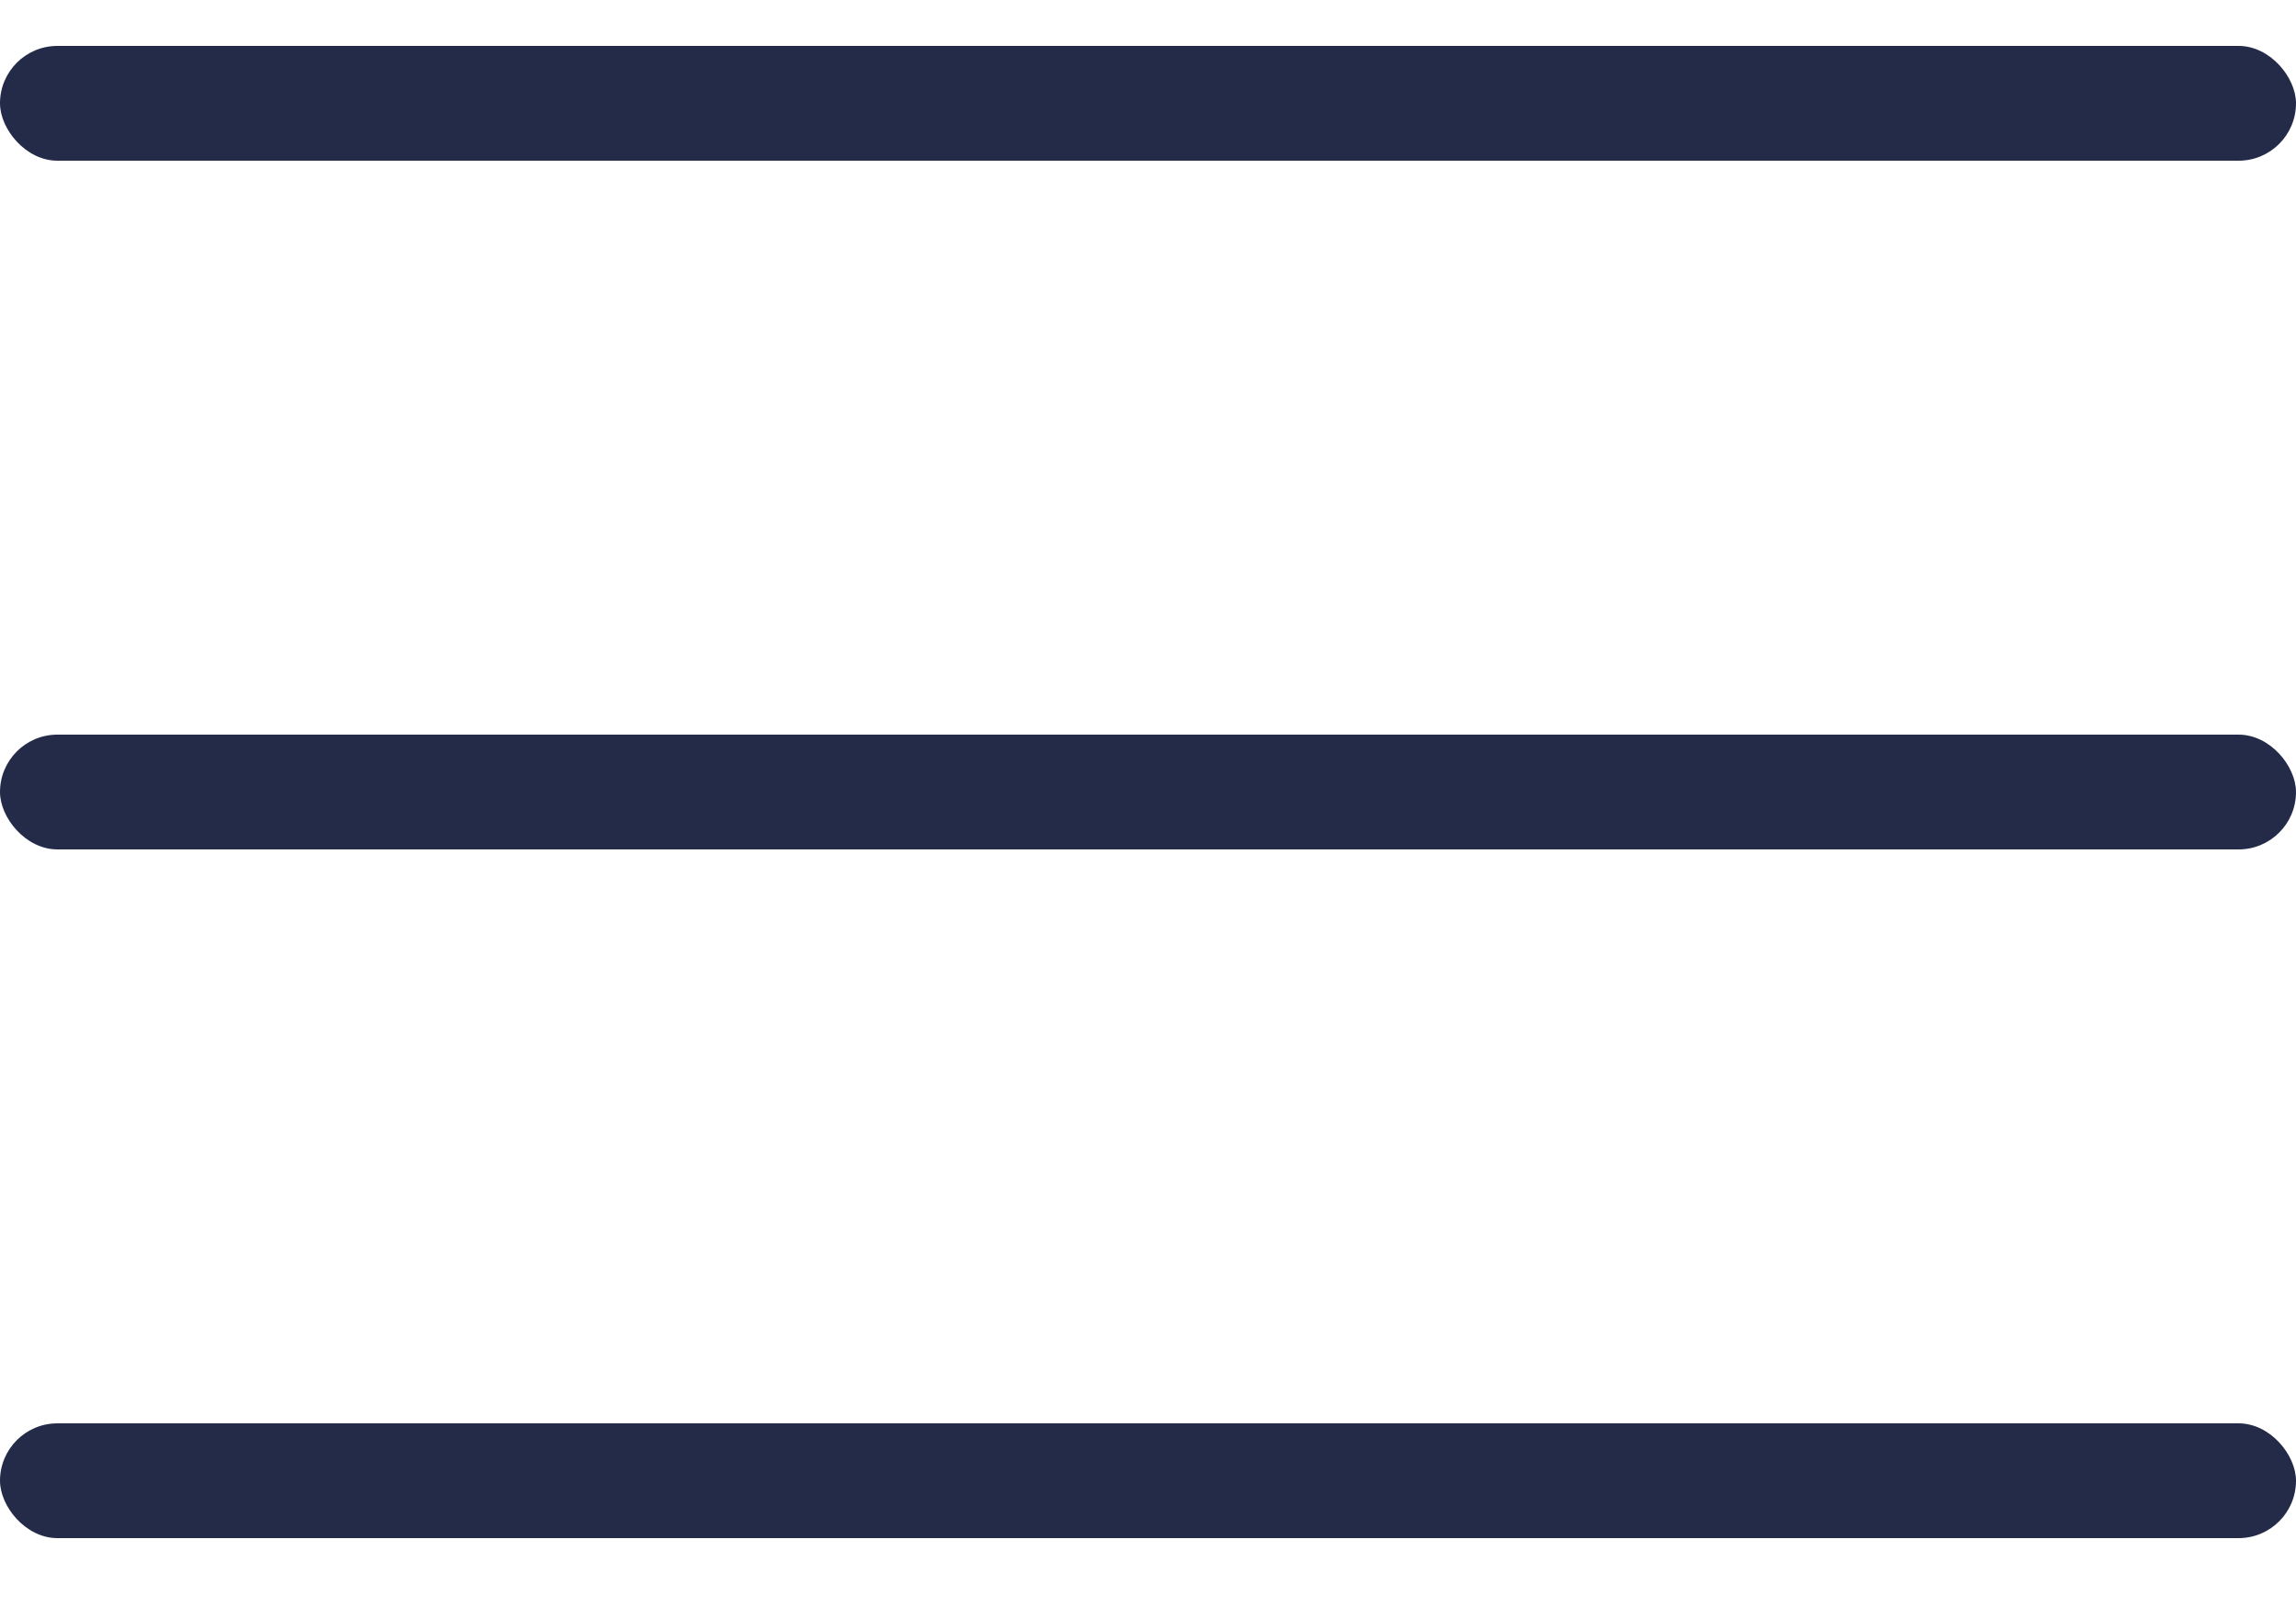
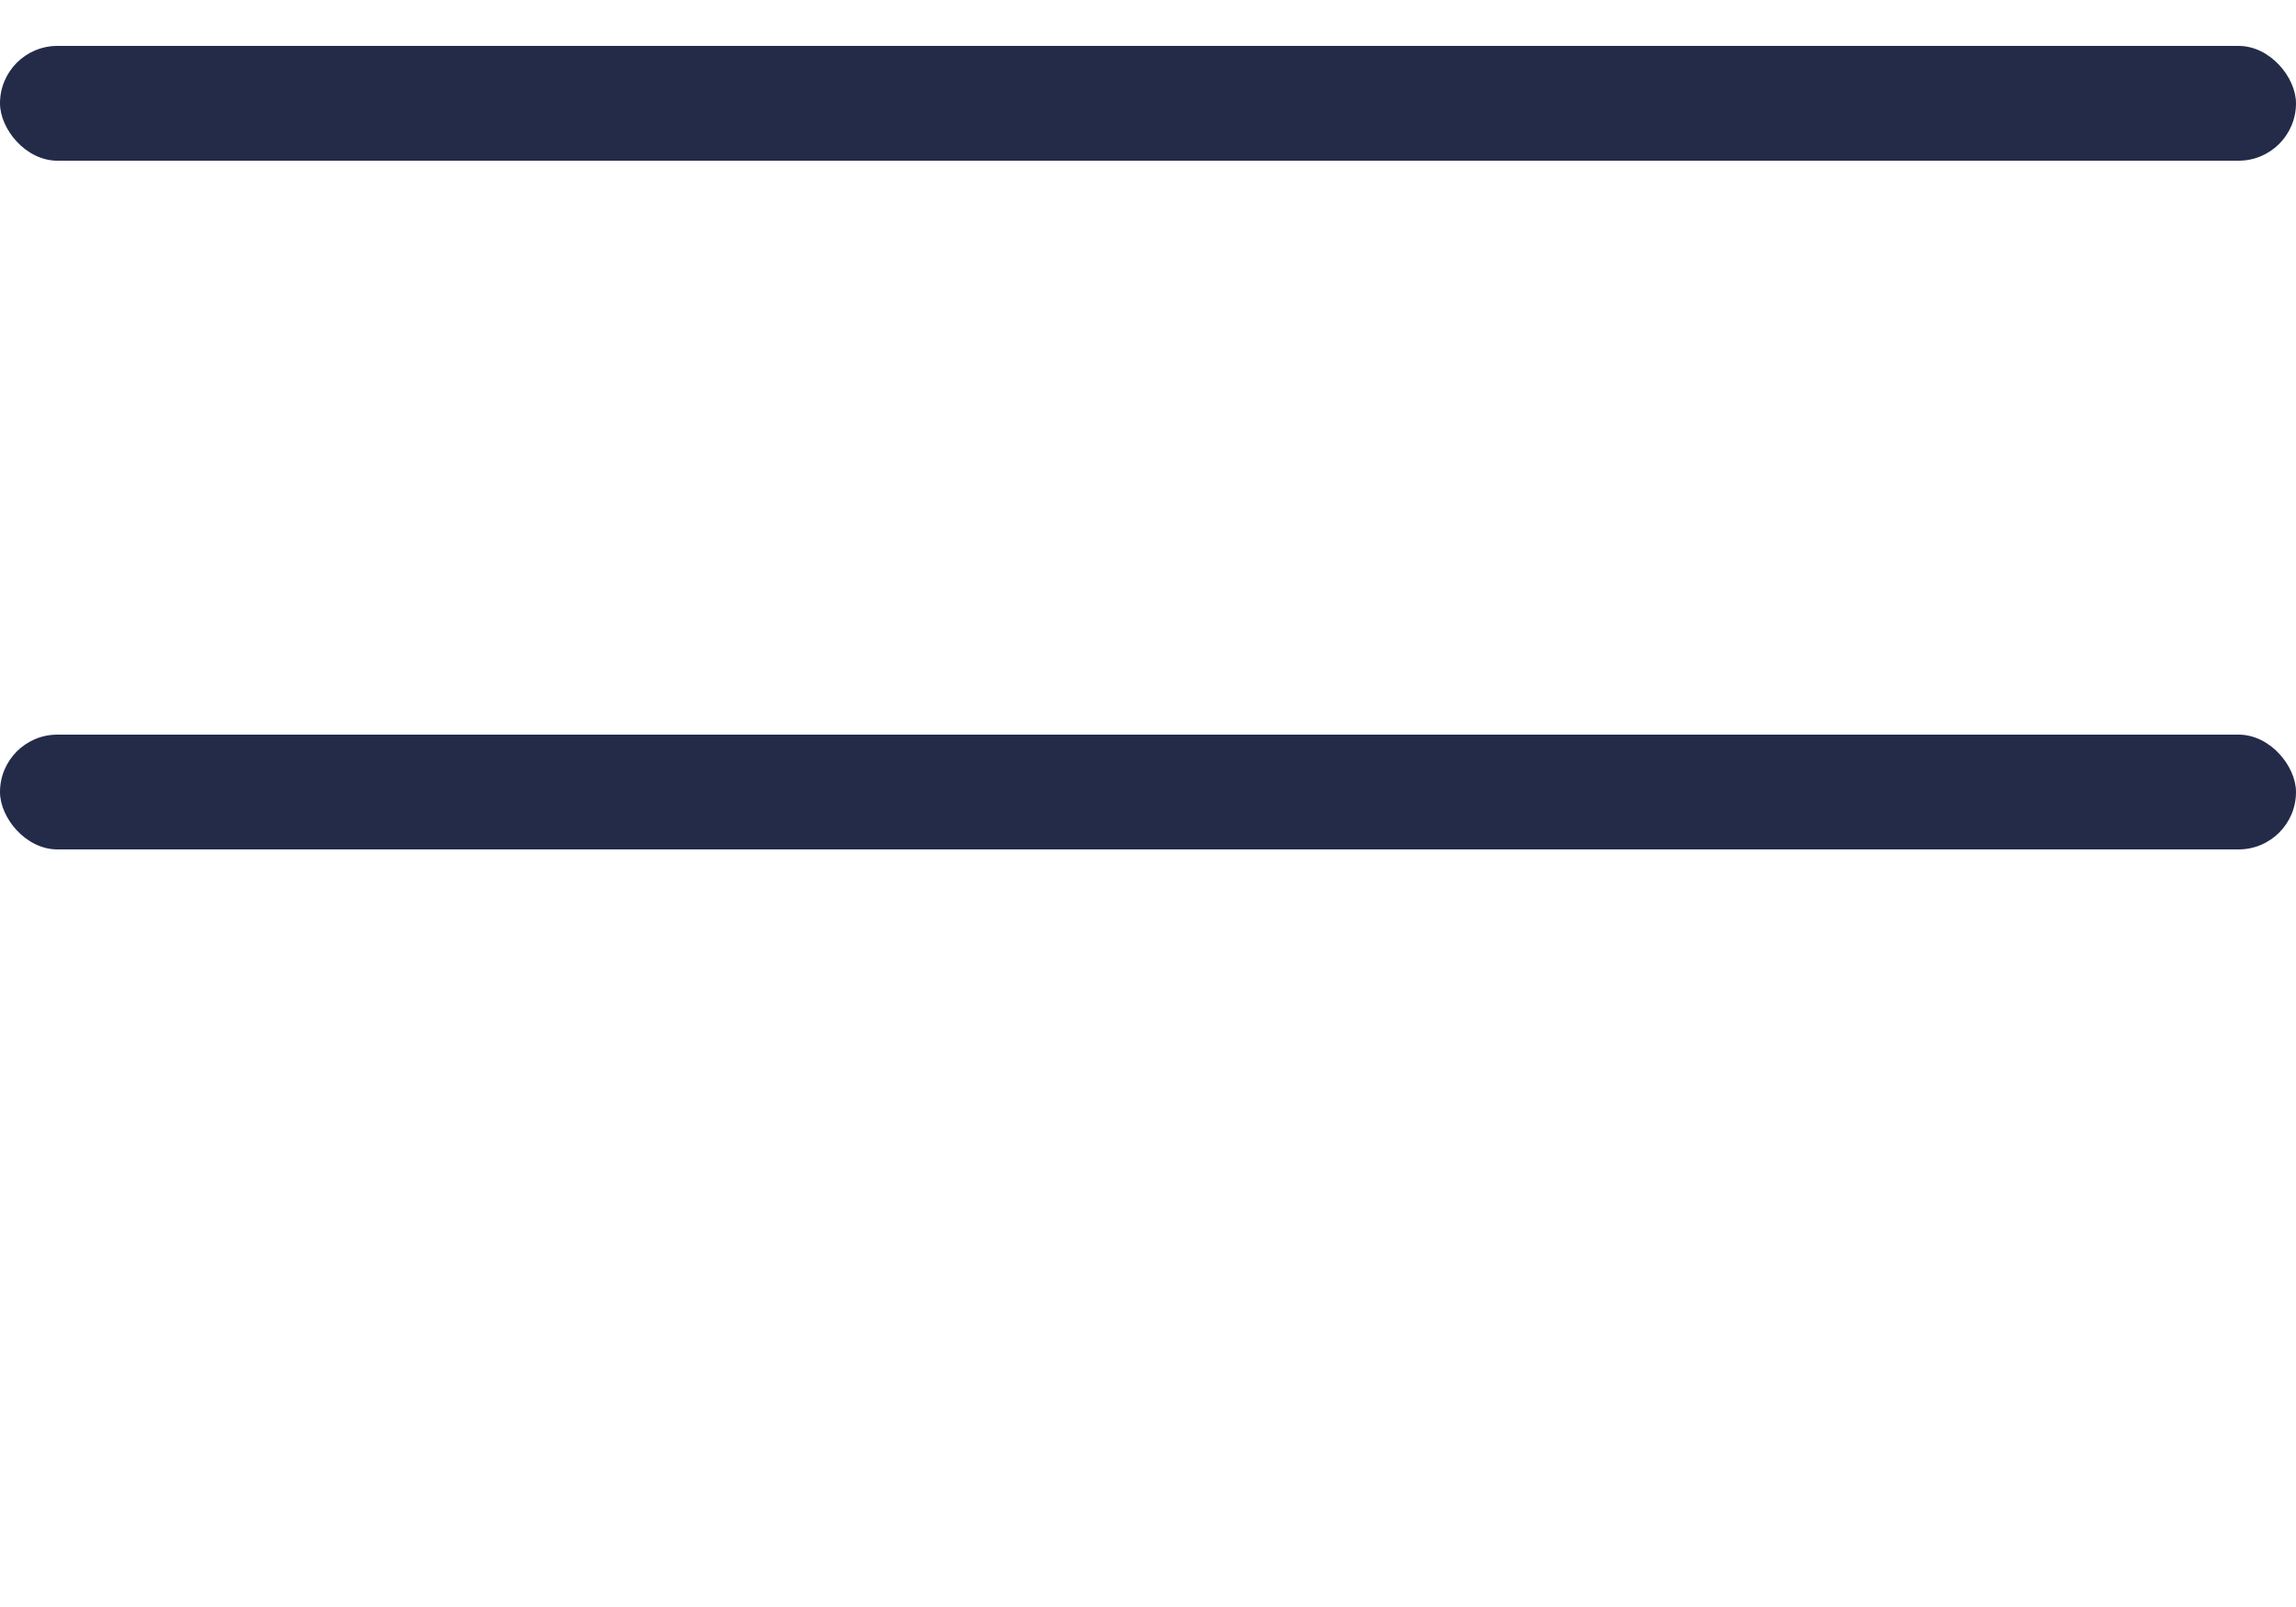
<svg xmlns="http://www.w3.org/2000/svg" width="20" height="14" viewBox="0 0 20 14" fill="none">
  <rect y="6.4" width="20" height="1" rx="0.5" fill="#242B49" />
  <rect y="0.4" width="20" height="1" rx="0.5" fill="#242B49" />
-   <rect y="12.4" width="20" height="1" rx="0.5" fill="#242B49" />
</svg>